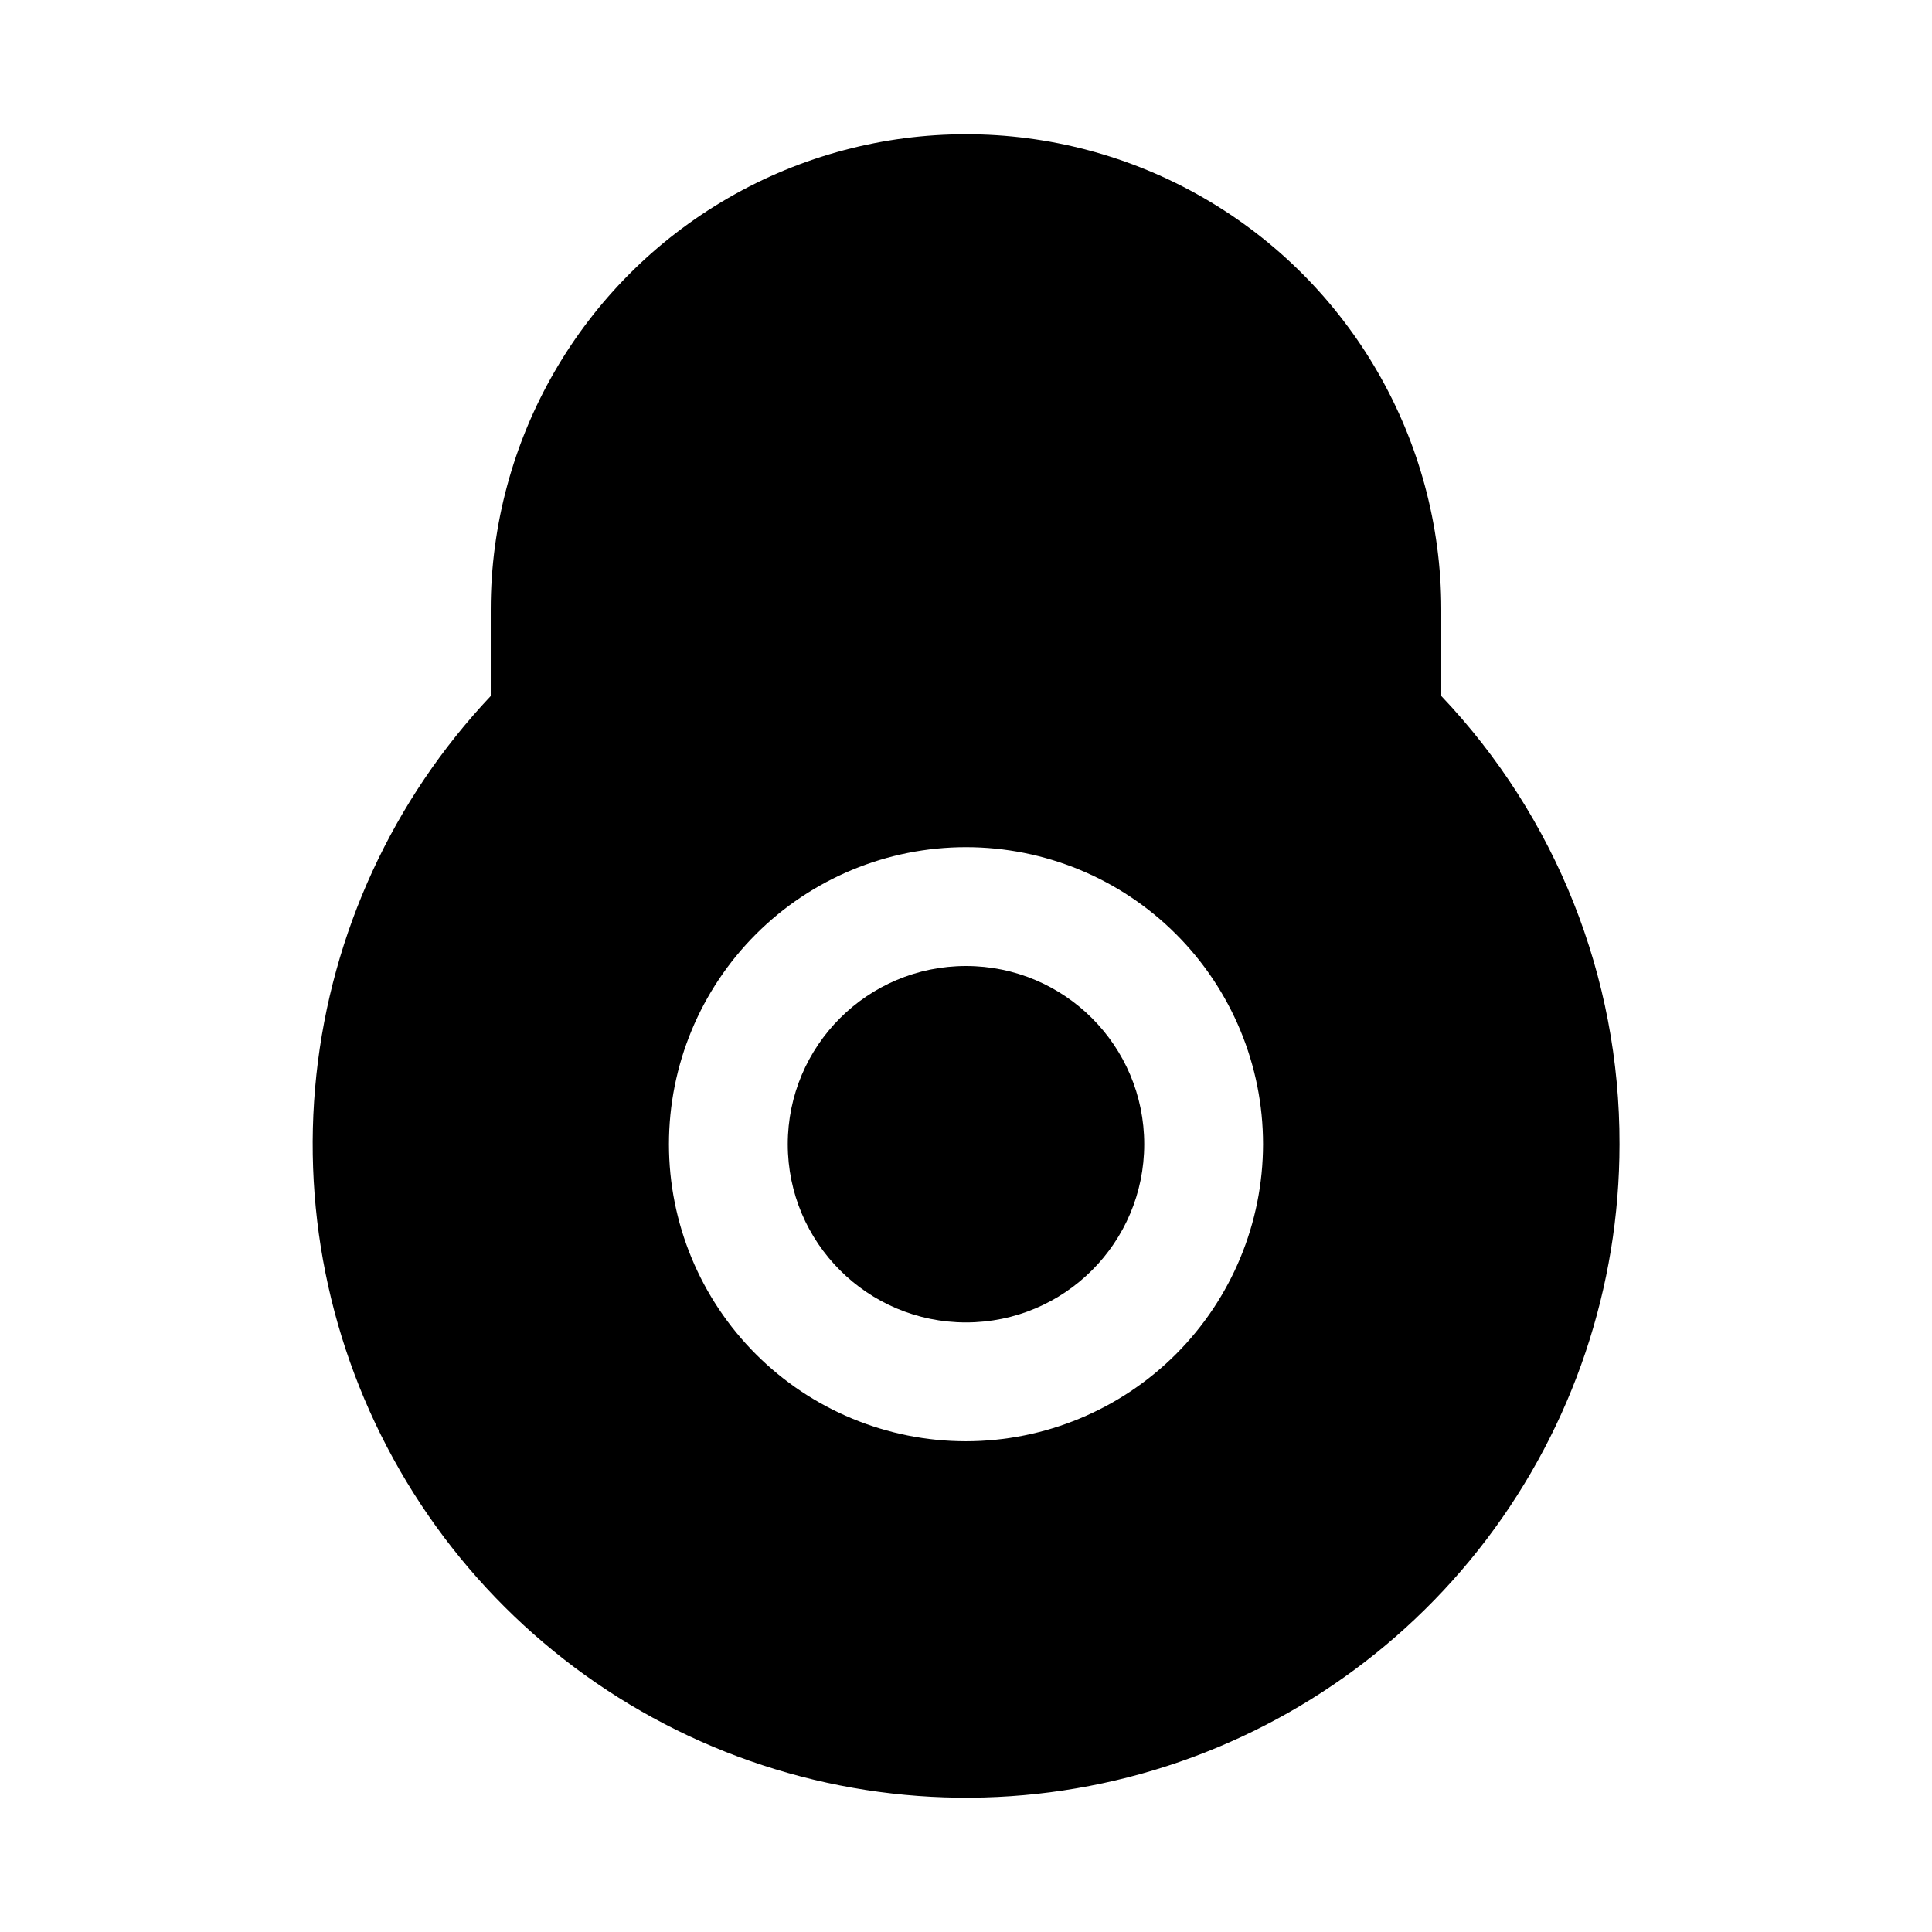
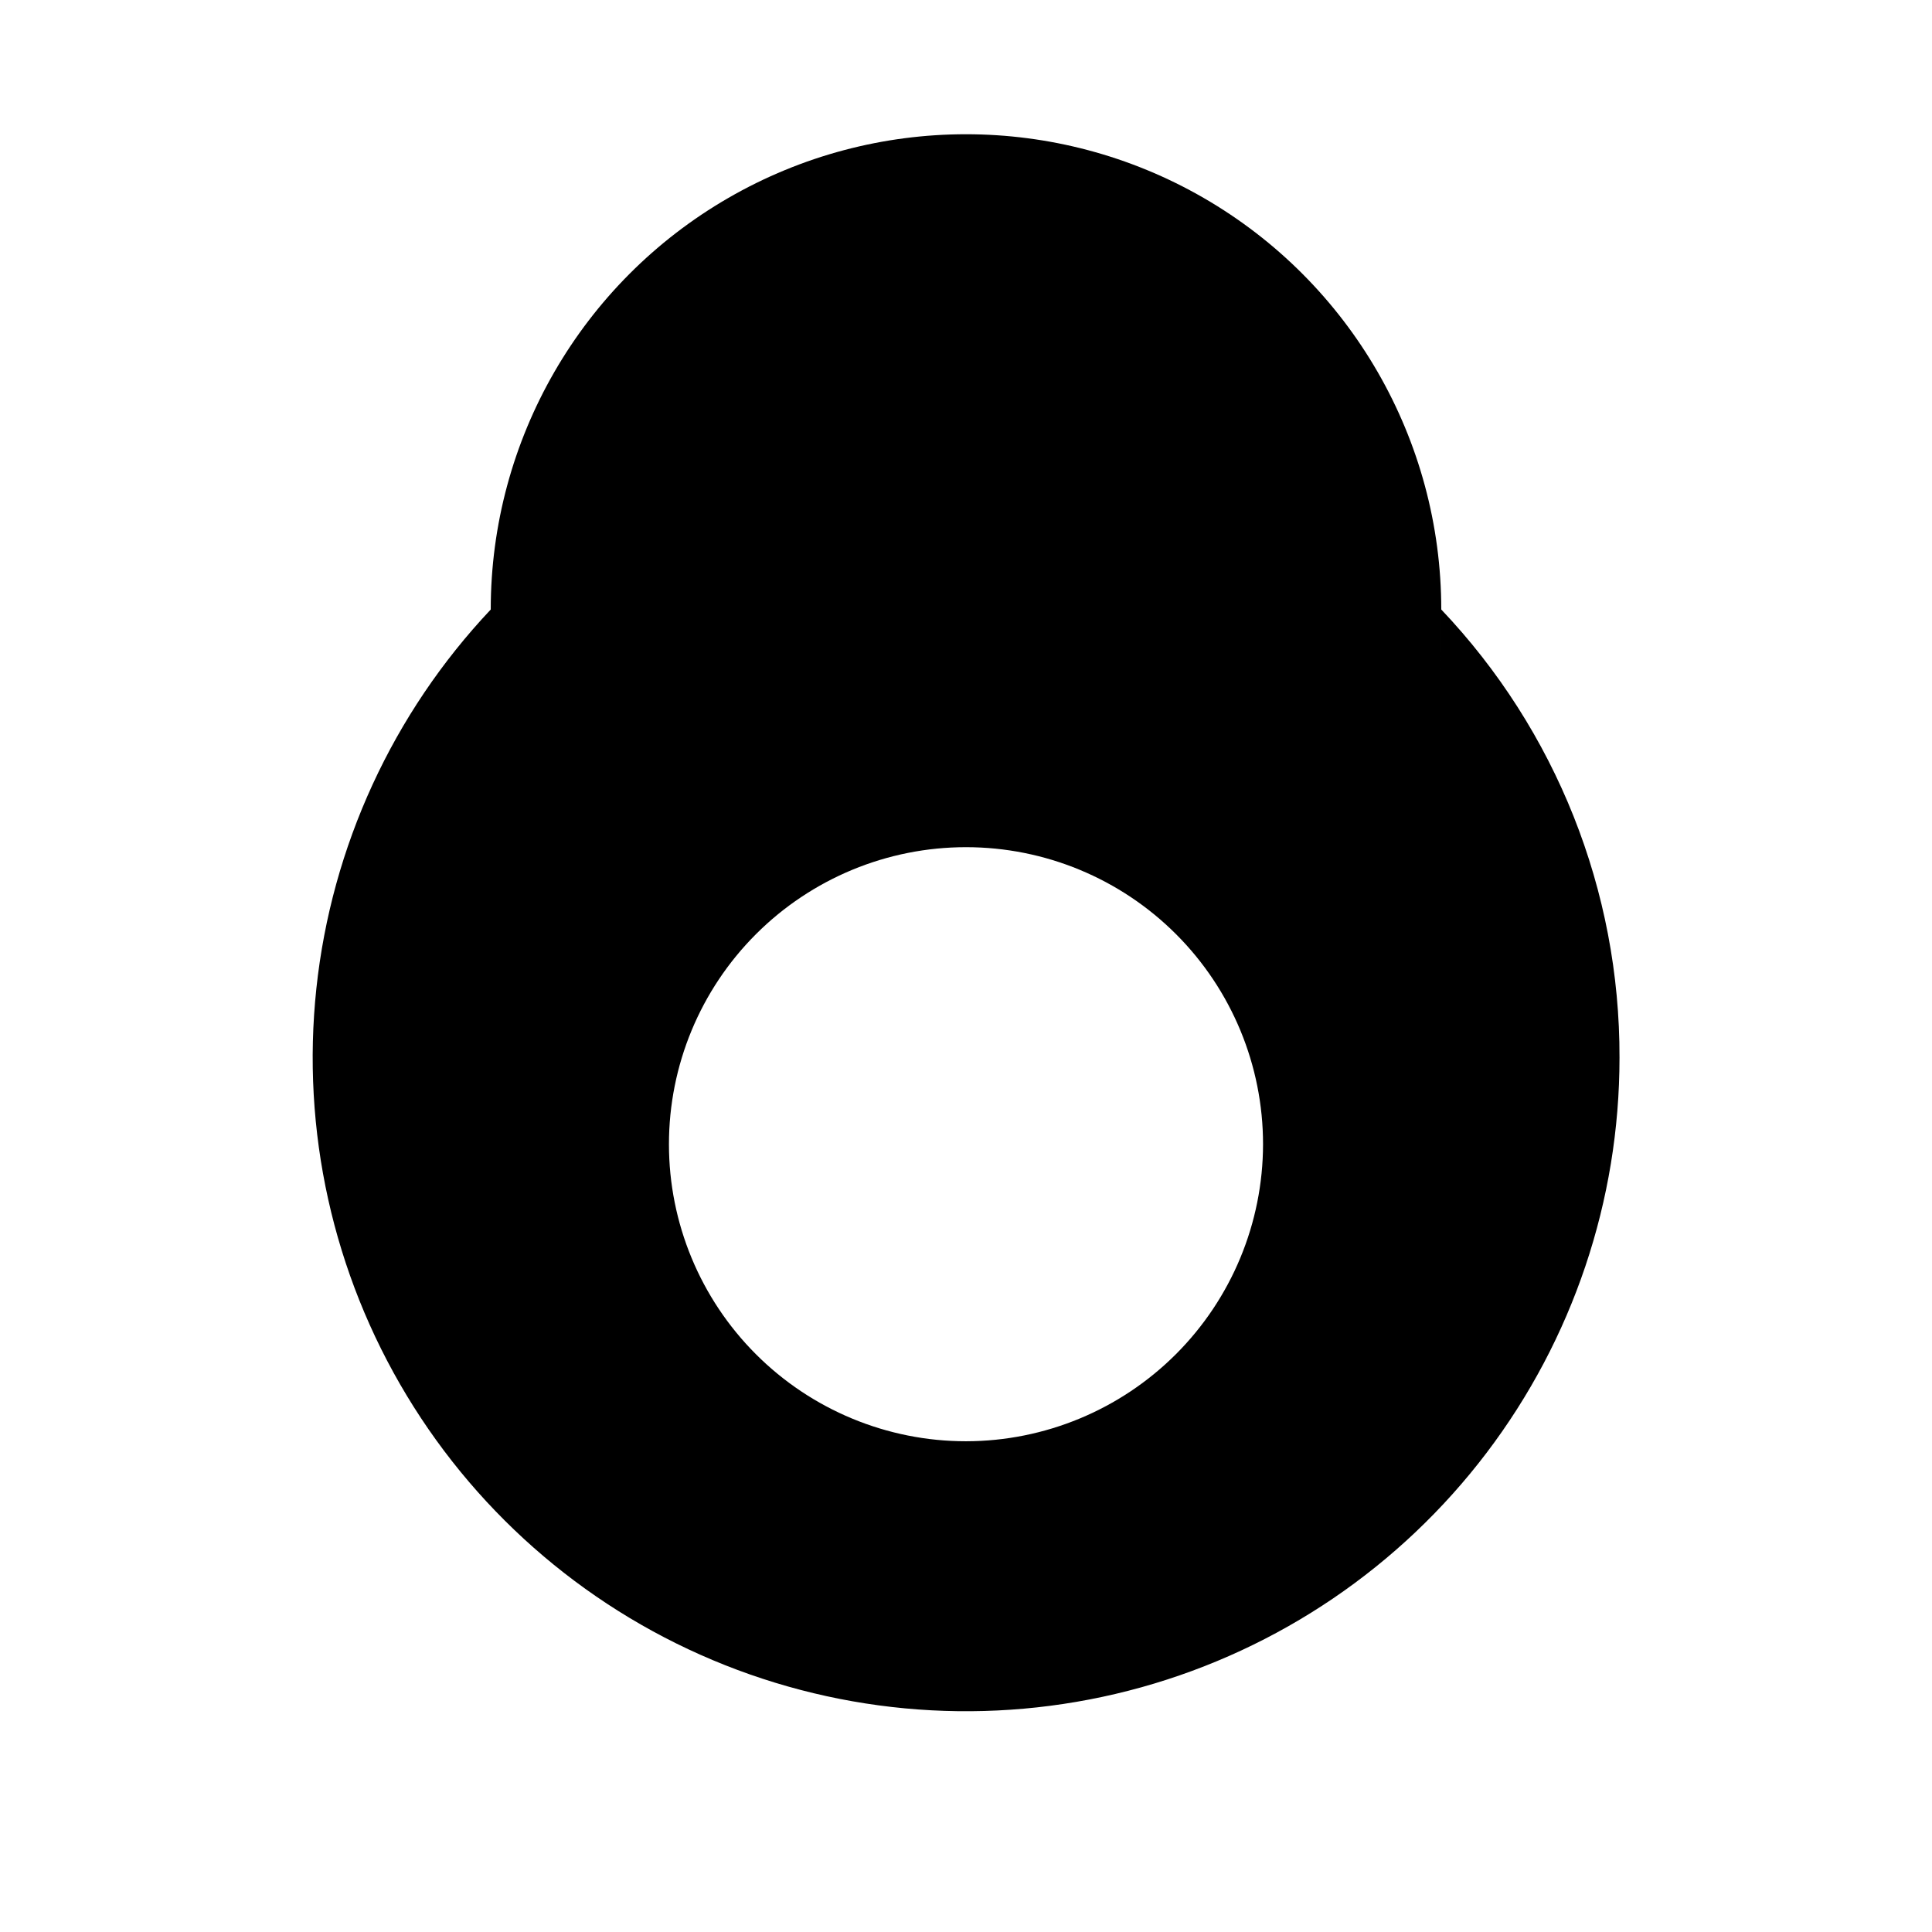
<svg xmlns="http://www.w3.org/2000/svg" fill="#000000" width="800px" height="800px" version="1.1" viewBox="144 144 512 512">
  <g>
-     <path d="m447.23 447.23c0 26.086-21.145 47.23-47.23 47.23s-47.234-21.145-47.234-47.23c0-26.086 21.148-47.23 47.234-47.23s47.23 21.145 47.23 47.23" />
-     <path d="m525.95 328.45v-22.918c0-45-24.004-86.578-62.973-109.08-38.973-22.5-86.984-22.5-125.95 0-38.973 22.5-62.977 64.078-62.977 109.08v22.918c-25.957 27.52-42.184 62.785-46.207 100.4-4.019 37.617 4.391 75.516 23.945 107.9 19.551 32.387 49.172 57.48 84.332 71.441 35.16 13.961 73.926 16.023 110.37 5.871 36.441-10.152 68.559-31.957 91.438-62.086 22.879-30.129 35.262-66.918 35.258-104.75 0.121-44.195-16.797-86.734-47.234-118.78zm-125.95 197.5c-20.879 0-40.902-8.293-55.664-23.055-14.766-14.762-23.059-34.785-23.059-55.664 0-20.879 8.293-40.902 23.059-55.664 14.762-14.762 34.785-23.055 55.664-23.055 20.875 0 40.898 8.293 55.664 23.055 14.762 14.762 23.055 34.785 23.055 55.664-0.023 20.871-8.328 40.879-23.082 55.637-14.758 14.758-34.77 23.059-55.637 23.082z" />
+     <path d="m525.95 328.45v-22.918c0-45-24.004-86.578-62.973-109.08-38.973-22.5-86.984-22.5-125.95 0-38.973 22.5-62.977 64.078-62.977 109.08c-25.957 27.52-42.184 62.785-46.207 100.4-4.019 37.617 4.391 75.516 23.945 107.9 19.551 32.387 49.172 57.48 84.332 71.441 35.16 13.961 73.926 16.023 110.37 5.871 36.441-10.152 68.559-31.957 91.438-62.086 22.879-30.129 35.262-66.918 35.258-104.75 0.121-44.195-16.797-86.734-47.234-118.78zm-125.95 197.5c-20.879 0-40.902-8.293-55.664-23.055-14.766-14.762-23.059-34.785-23.059-55.664 0-20.879 8.293-40.902 23.059-55.664 14.762-14.762 34.785-23.055 55.664-23.055 20.875 0 40.898 8.293 55.664 23.055 14.762 14.762 23.055 34.785 23.055 55.664-0.023 20.871-8.328 40.879-23.082 55.637-14.758 14.758-34.77 23.059-55.637 23.082z" />
  </g>
</svg>